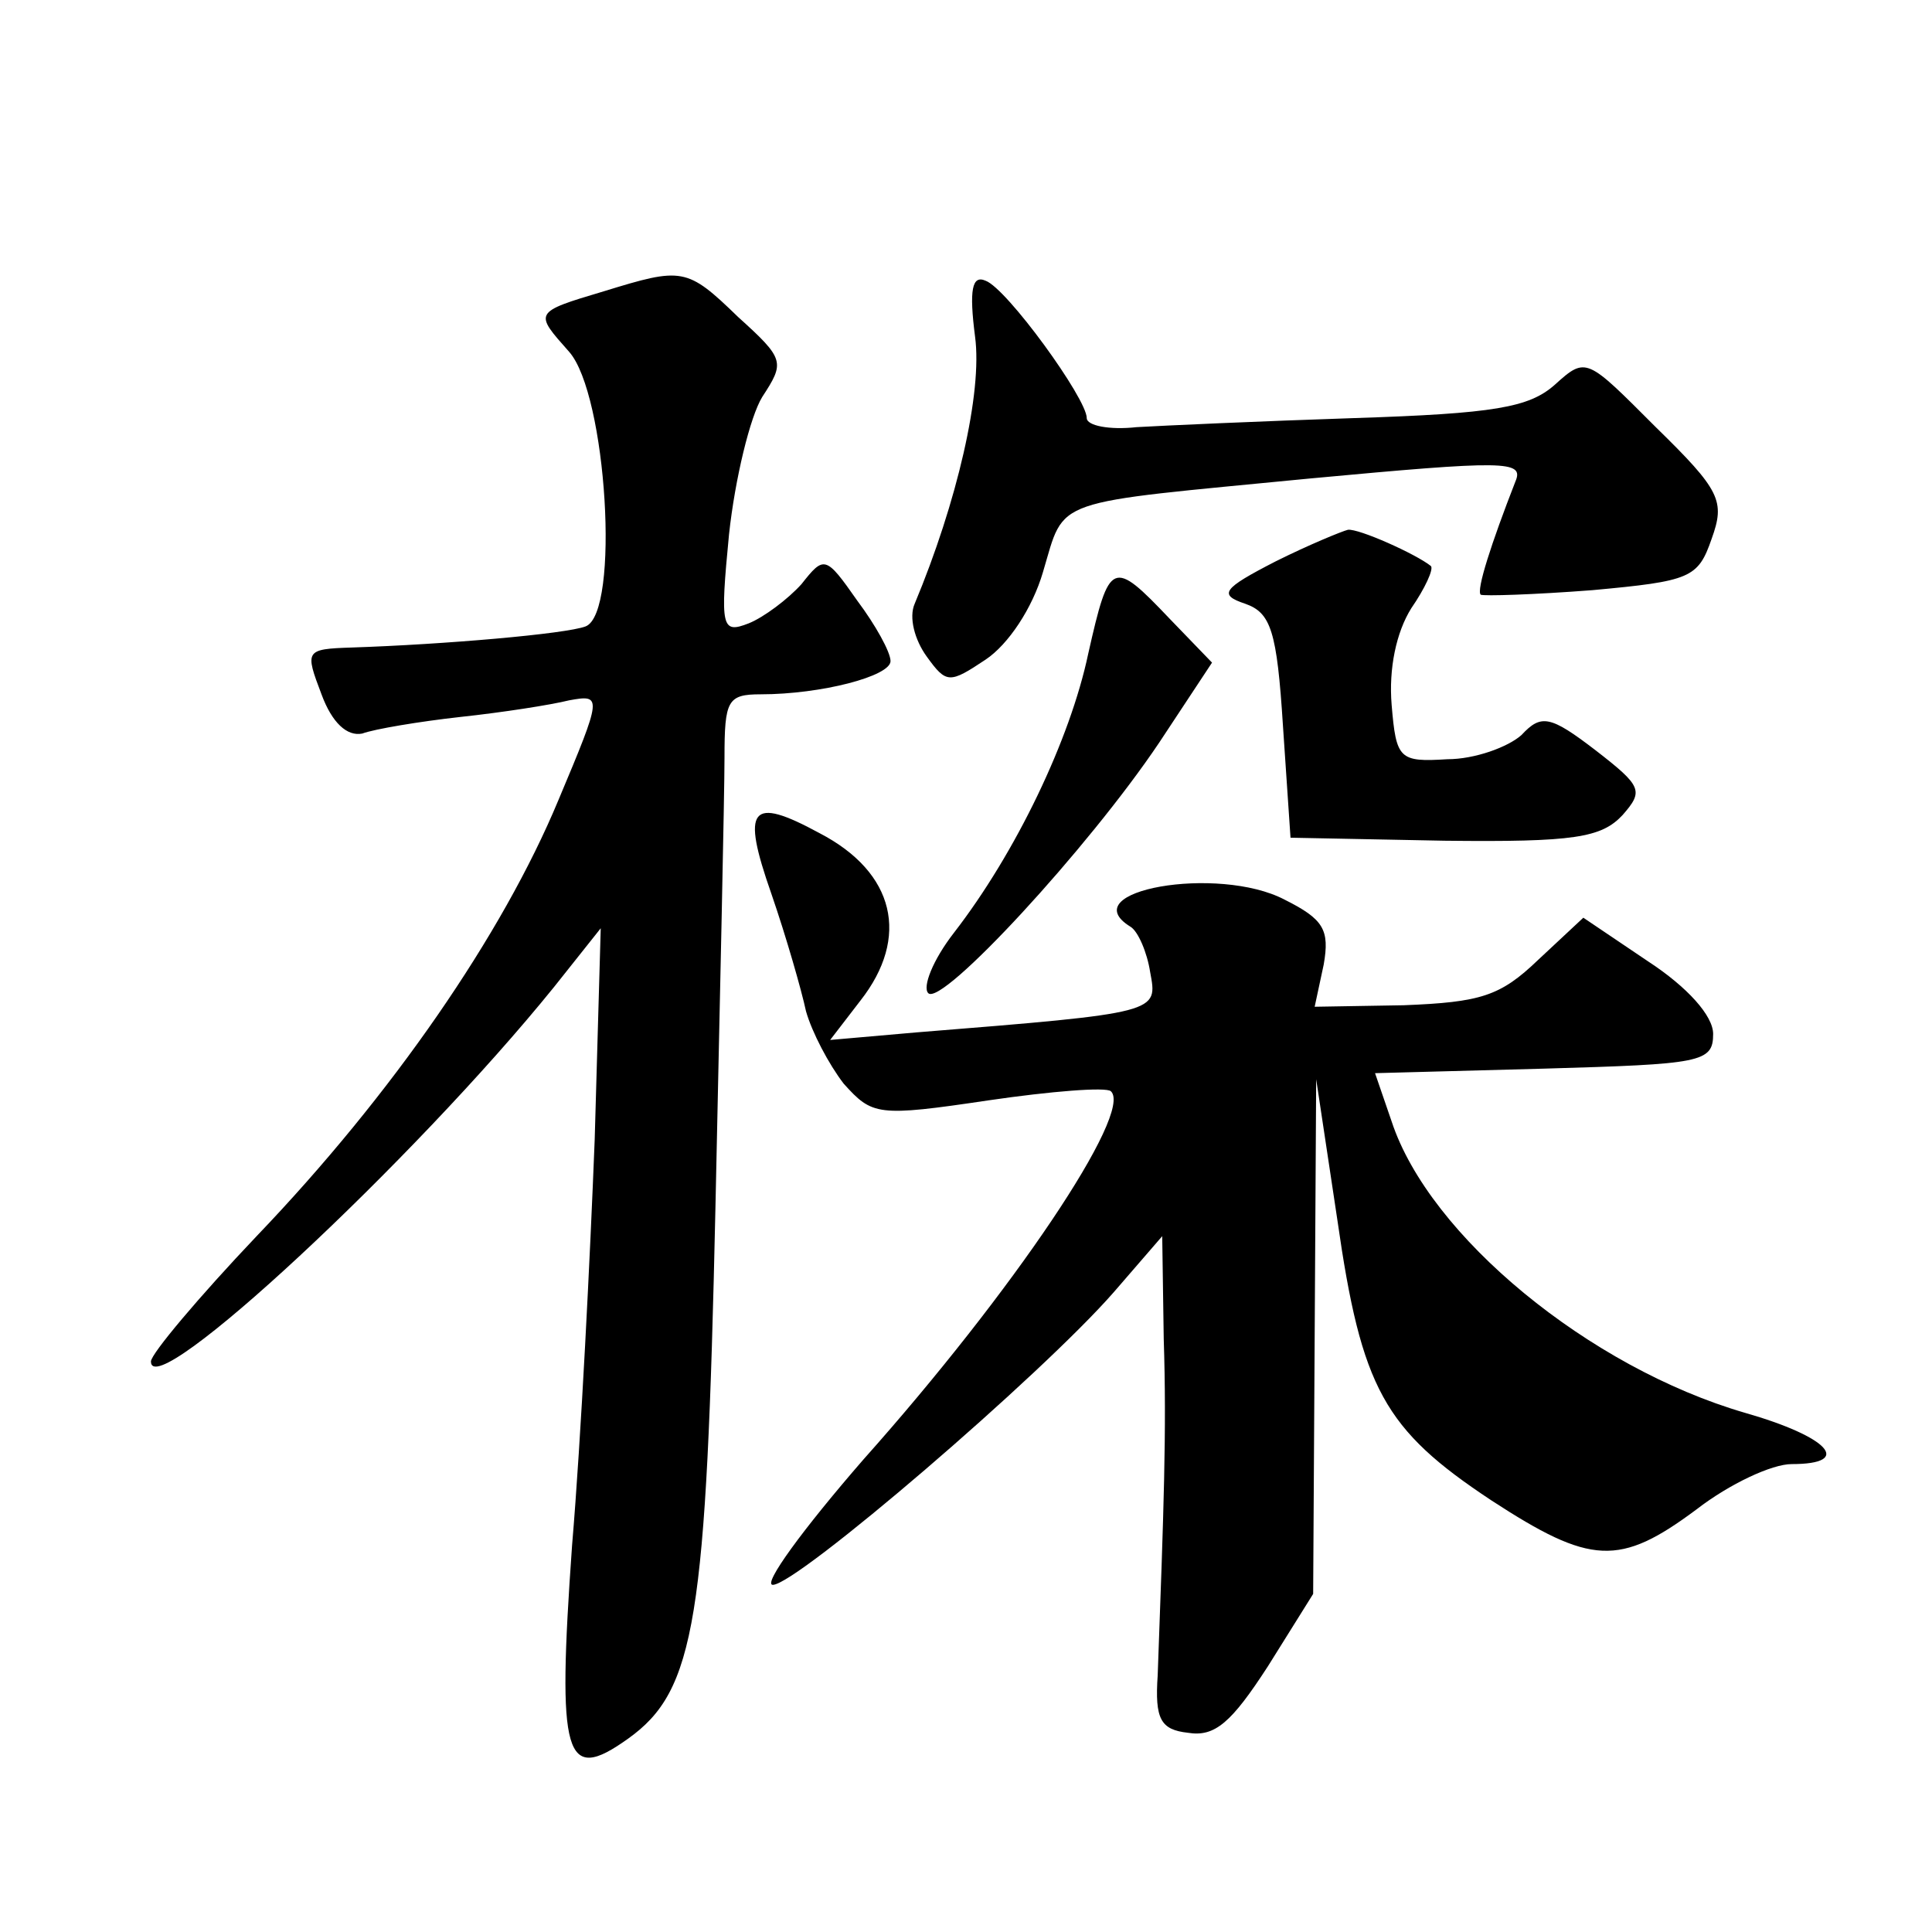
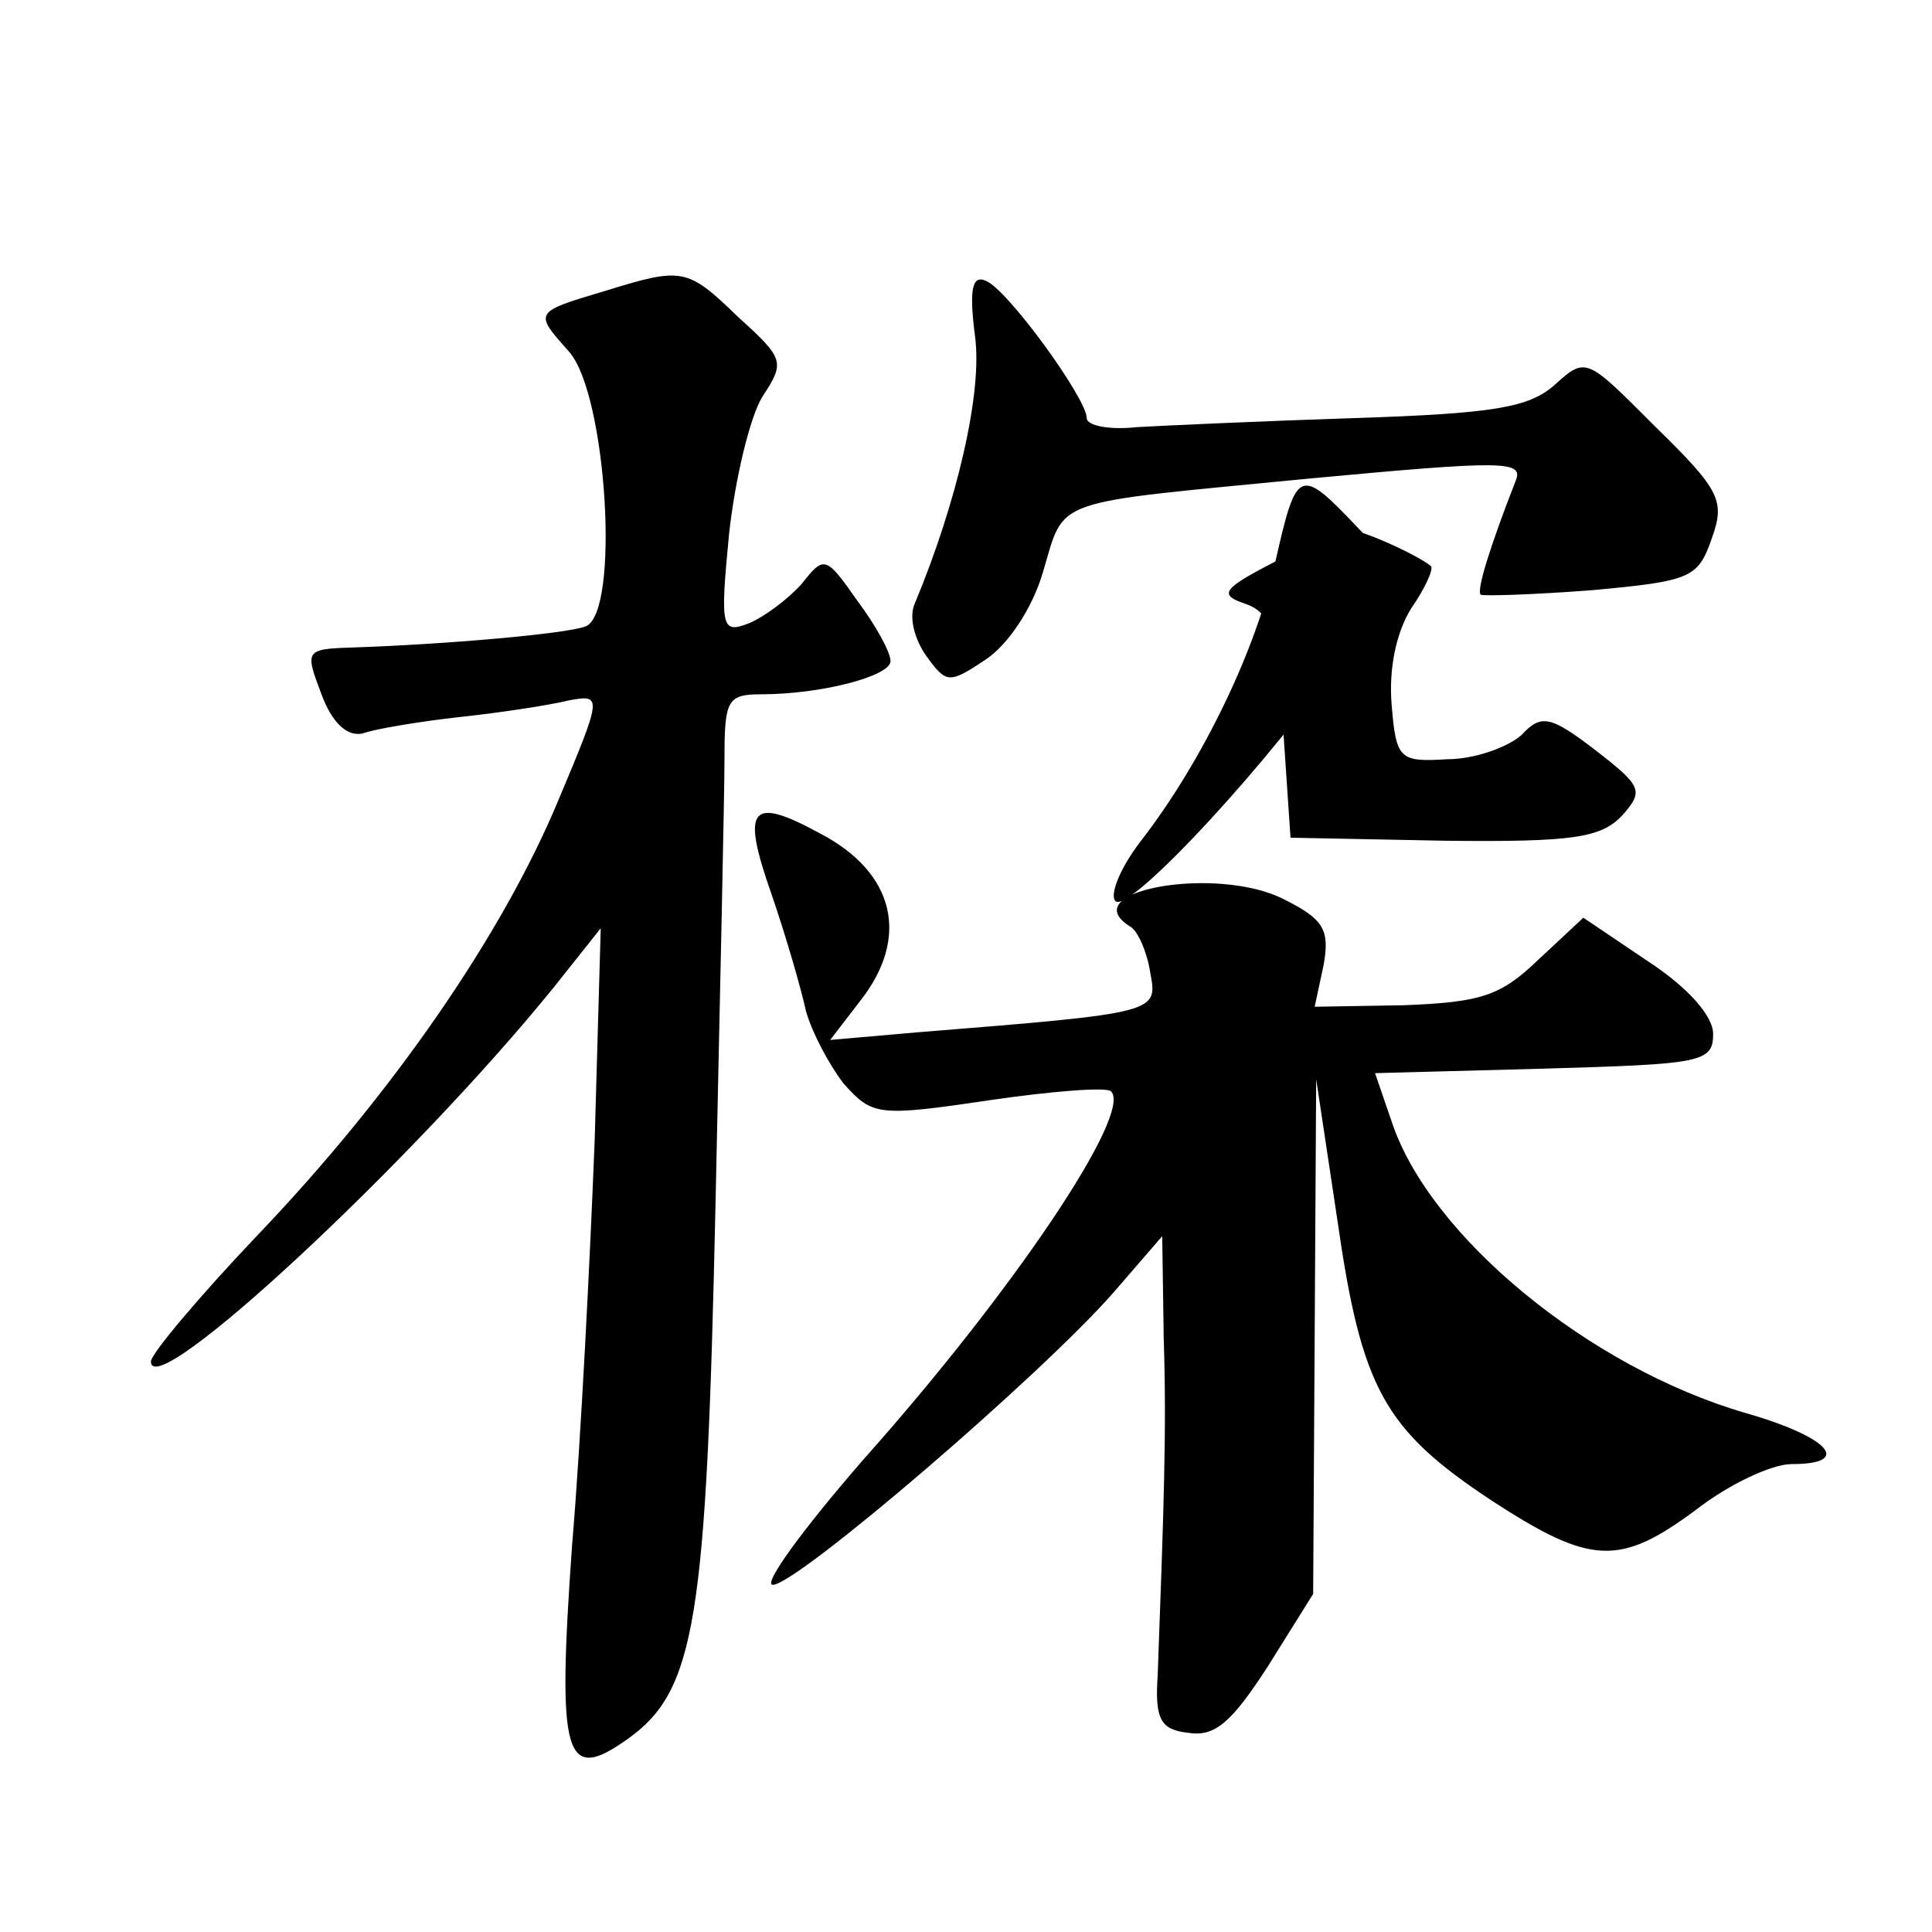
<svg xmlns="http://www.w3.org/2000/svg" version="1.0" width="128pt" height="128pt" viewBox="0 0 128 128" preserveAspectRatio="xMidYMid meet">
  <g transform="translate(0,128) scale(0.1,-0.1)" fill="#0" stroke="none">
-     <path d="M400 1087 c-47 -14 -46 -14 -23 -40 25 -28 34 -173 11 -182 -13 -5 -94 -12 -155 -14 -31 -1 -31 -2 -20 -31 7 -19 17 -28 27 -26 8 3 38 8 65 11 28 3 60 8 72 11 22 4 22 3 -7 -66 -37 -89 -110 -195 -200 -289 -38 -40 -70 -78 -70 -83 0 -29 174 133 267 248 l31 39 -4 -140 c-3 -77 -9 -198 -15 -269 -10 -141 -5 -158 37 -128 45 32 52 79 58 352 3 140 6 274 6 298 0 38 2 42 24 42 40 0 86 12 86 22 0 6 -10 24 -22 40 -21 30 -22 30 -37 11 -9 -10 -25 -22 -35 -26 -18 -7 -19 -3 -13 59 4 37 14 78 22 91 15 23 15 25 -16 53 -34 33 -37 33 -89 17z M646 1057 c5 -37 -12 -110 -40 -177 -4 -9 0 -24 8 -35 13 -18 15 -18 39 -2 15 10 31 34 38 58 15 50 3 45 177 62 129 12 142 12 136 -2 -16 -41 -26 -72 -23 -75 2 -1 35 0 74 3 65 6 70 8 79 34 9 25 6 32 -37 74 -46 46 -46 47 -67 28 -17 -15 -40 -19 -133 -22 -61 -2 -127 -5 -144 -6 -18 -2 -33 1 -33 6 0 13 -53 86 -67 91 -9 4 -11 -6 -7 -37z M845 908 c-35 -18 -38 -22 -20 -28 17 -6 21 -18 25 -81 l5 -74 102 -2 c86 -1 104 2 118 17 14 16 13 19 -18 43 -30 23 -36 24 -49 10 -9 -8 -31 -16 -49 -16 -32 -2 -34 0 -37 36 -2 24 3 48 13 64 9 13 15 26 13 28 -10 8 -48 25 -55 24 -4 -1 -26 -10 -48 -21z M721 847 c-12 -57 -48 -132 -89 -185 -14 -18 -21 -36 -17 -40 9 -9 106 96 153 166 l35 53 -28 29 c-38 40 -40 39 -54 -23z M511 688 c10 -29 20 -64 23 -78 4 -14 15 -35 25 -48 19 -21 22 -22 96 -11 41 6 78 9 81 6 15 -14 -65 -133 -164 -244 -40 -46 -67 -83 -60 -83 16 0 178 139 226 194 l32 37 1 -68 c2 -61 0 -113 -4 -223 -2 -29 2 -36 20 -38 18 -3 29 7 53 44 l30 48 1 170 1 171 14 -93 c16 -112 31 -139 102 -186 66 -43 85 -44 136 -6 22 17 50 30 63 30 41 0 25 18 -31 34 -103 30 -209 117 -234 193 l-11 32 112 3 c104 3 112 4 112 23 0 12 -17 31 -43 48 l-43 29 -30 -28 c-25 -24 -38 -28 -89 -30 l-59 -1 6 28 c4 23 0 30 -26 43 -44 23 -141 6 -102 -18 5 -3 11 -17 13 -30 5 -27 7 -27 -155 -40 l-57 -5 20 26 c33 42 23 85 -27 111 -46 25 -52 17 -32 -40z" />
+     <path d="M400 1087 c-47 -14 -46 -14 -23 -40 25 -28 34 -173 11 -182 -13 -5 -94 -12 -155 -14 -31 -1 -31 -2 -20 -31 7 -19 17 -28 27 -26 8 3 38 8 65 11 28 3 60 8 72 11 22 4 22 3 -7 -66 -37 -89 -110 -195 -200 -289 -38 -40 -70 -78 -70 -83 0 -29 174 133 267 248 l31 39 -4 -140 c-3 -77 -9 -198 -15 -269 -10 -141 -5 -158 37 -128 45 32 52 79 58 352 3 140 6 274 6 298 0 38 2 42 24 42 40 0 86 12 86 22 0 6 -10 24 -22 40 -21 30 -22 30 -37 11 -9 -10 -25 -22 -35 -26 -18 -7 -19 -3 -13 59 4 37 14 78 22 91 15 23 15 25 -16 53 -34 33 -37 33 -89 17z M646 1057 c5 -37 -12 -110 -40 -177 -4 -9 0 -24 8 -35 13 -18 15 -18 39 -2 15 10 31 34 38 58 15 50 3 45 177 62 129 12 142 12 136 -2 -16 -41 -26 -72 -23 -75 2 -1 35 0 74 3 65 6 70 8 79 34 9 25 6 32 -37 74 -46 46 -46 47 -67 28 -17 -15 -40 -19 -133 -22 -61 -2 -127 -5 -144 -6 -18 -2 -33 1 -33 6 0 13 -53 86 -67 91 -9 4 -11 -6 -7 -37z M845 908 c-35 -18 -38 -22 -20 -28 17 -6 21 -18 25 -81 l5 -74 102 -2 c86 -1 104 2 118 17 14 16 13 19 -18 43 -30 23 -36 24 -49 10 -9 -8 -31 -16 -49 -16 -32 -2 -34 0 -37 36 -2 24 3 48 13 64 9 13 15 26 13 28 -10 8 -48 25 -55 24 -4 -1 -26 -10 -48 -21z c-12 -57 -48 -132 -89 -185 -14 -18 -21 -36 -17 -40 9 -9 106 96 153 166 l35 53 -28 29 c-38 40 -40 39 -54 -23z M511 688 c10 -29 20 -64 23 -78 4 -14 15 -35 25 -48 19 -21 22 -22 96 -11 41 6 78 9 81 6 15 -14 -65 -133 -164 -244 -40 -46 -67 -83 -60 -83 16 0 178 139 226 194 l32 37 1 -68 c2 -61 0 -113 -4 -223 -2 -29 2 -36 20 -38 18 -3 29 7 53 44 l30 48 1 170 1 171 14 -93 c16 -112 31 -139 102 -186 66 -43 85 -44 136 -6 22 17 50 30 63 30 41 0 25 18 -31 34 -103 30 -209 117 -234 193 l-11 32 112 3 c104 3 112 4 112 23 0 12 -17 31 -43 48 l-43 29 -30 -28 c-25 -24 -38 -28 -89 -30 l-59 -1 6 28 c4 23 0 30 -26 43 -44 23 -141 6 -102 -18 5 -3 11 -17 13 -30 5 -27 7 -27 -155 -40 l-57 -5 20 26 c33 42 23 85 -27 111 -46 25 -52 17 -32 -40z" />
  </g>
</svg>